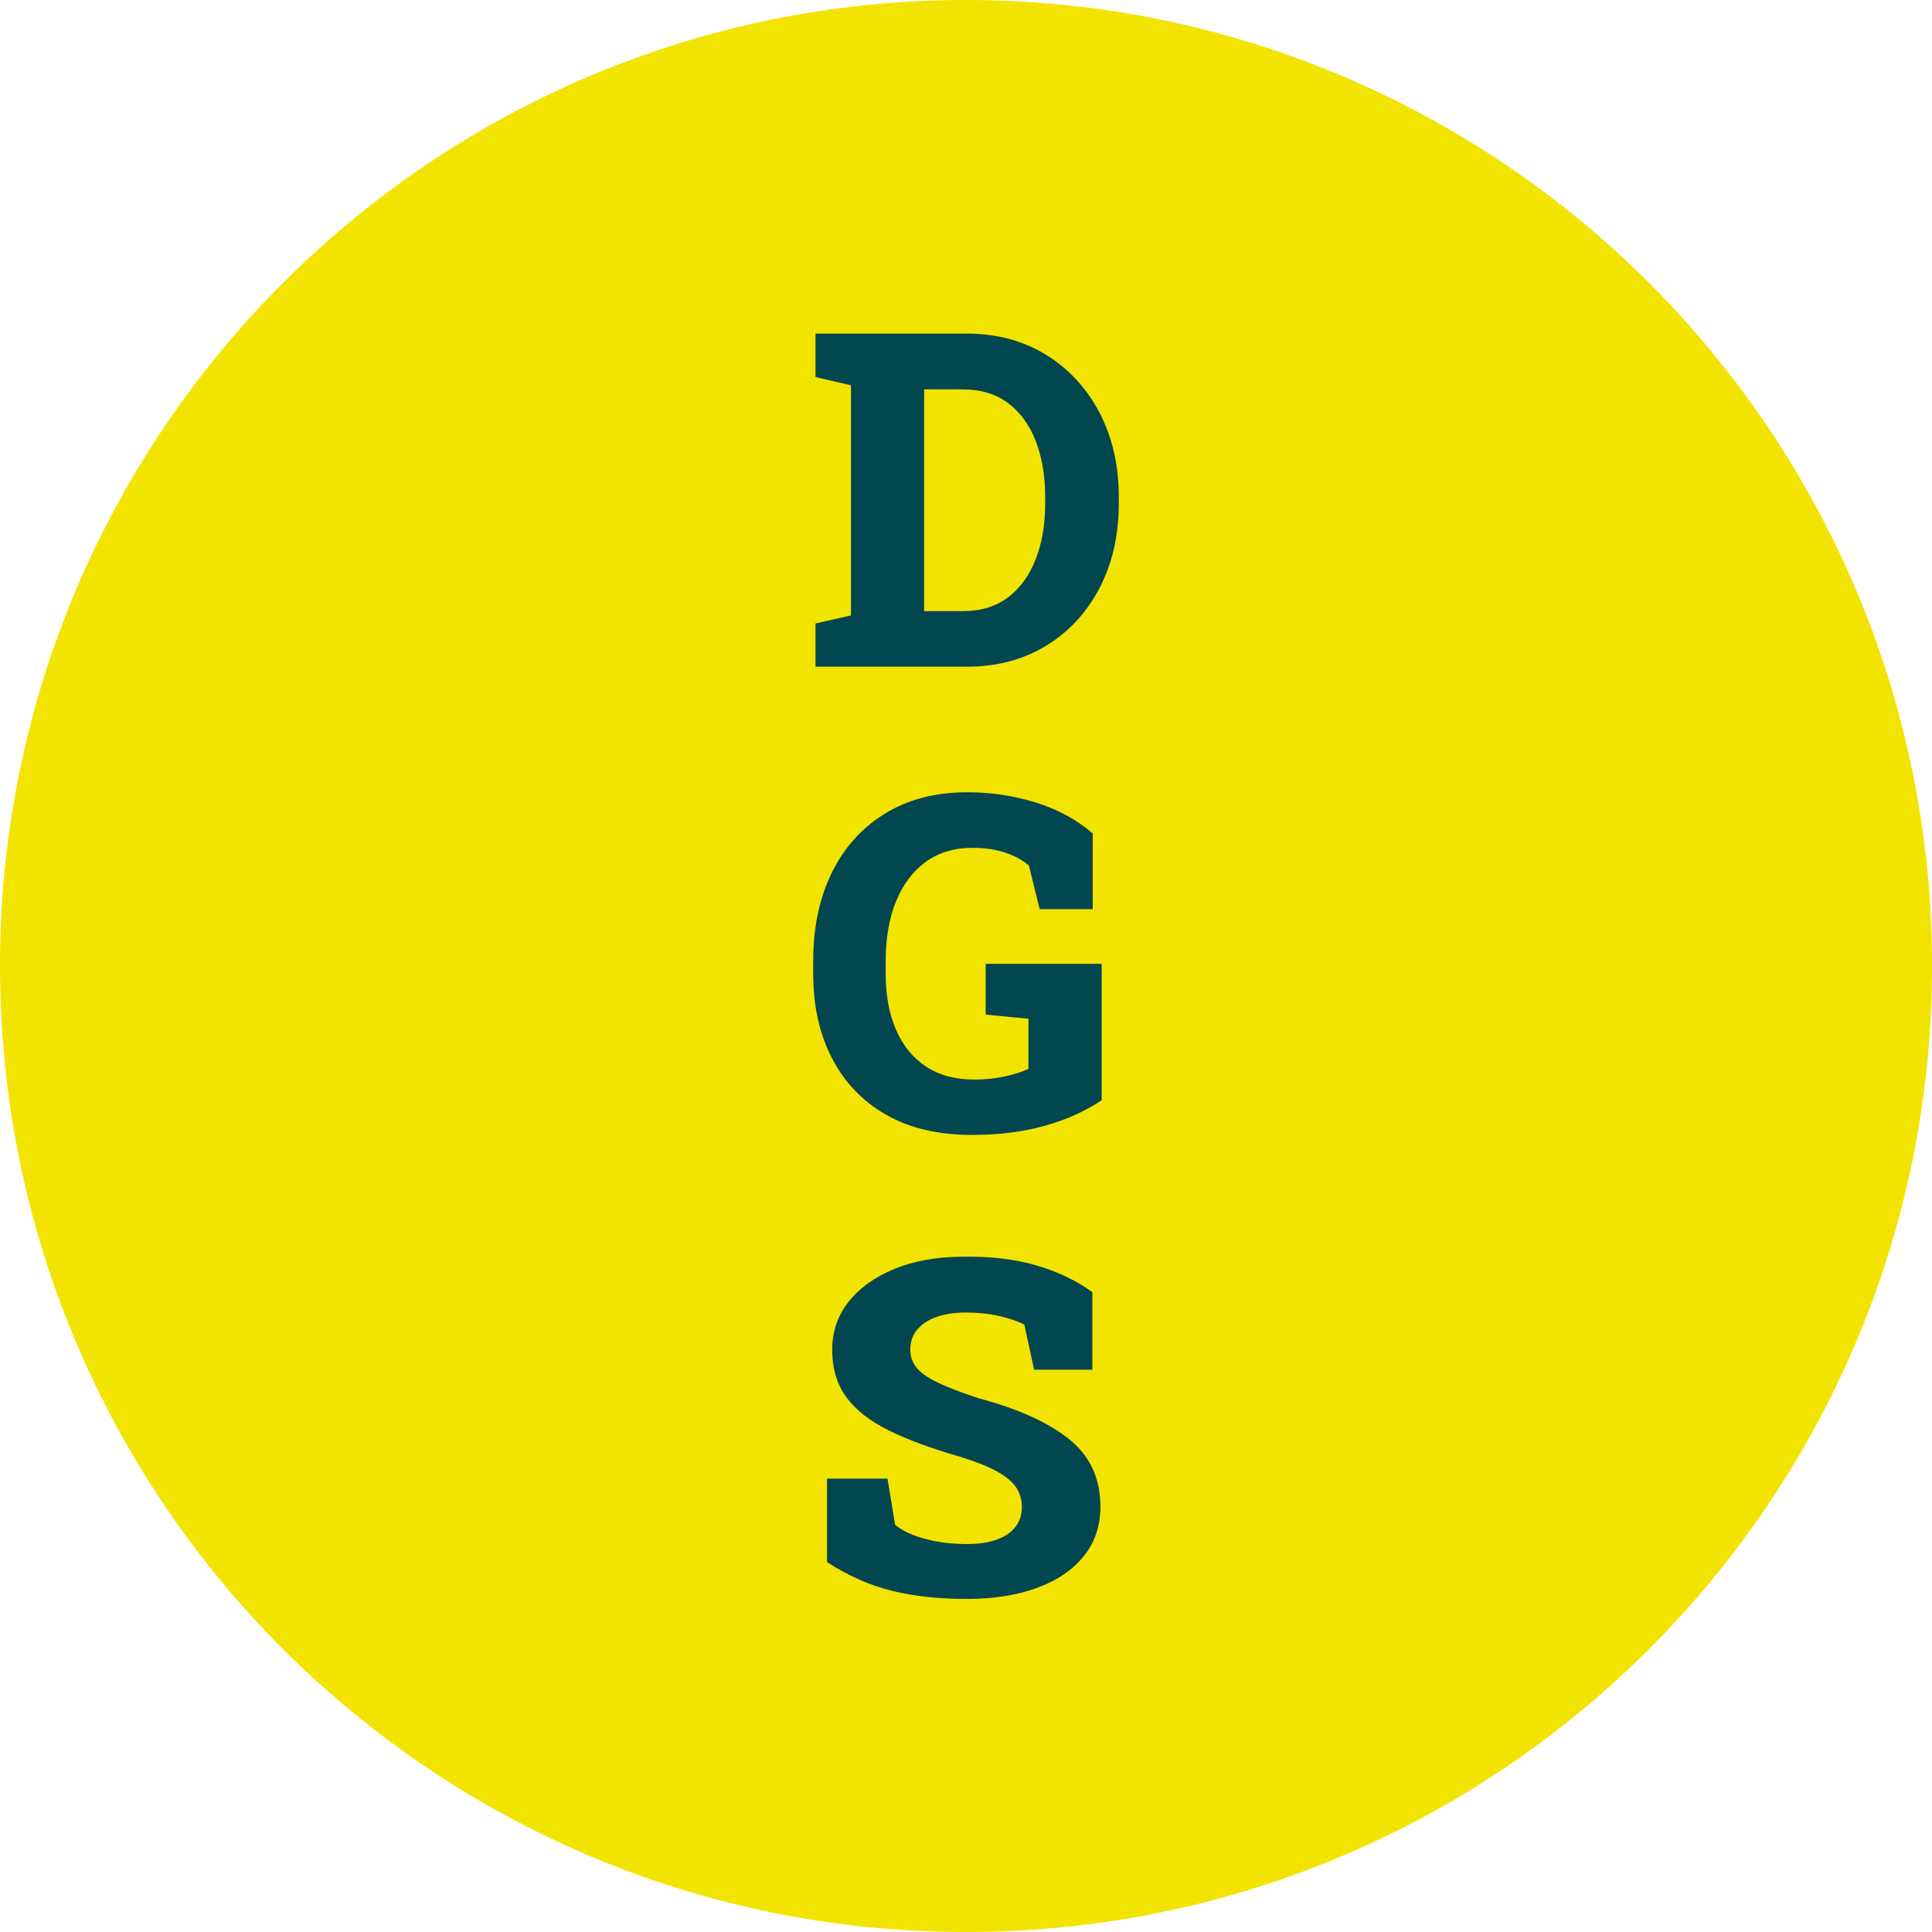
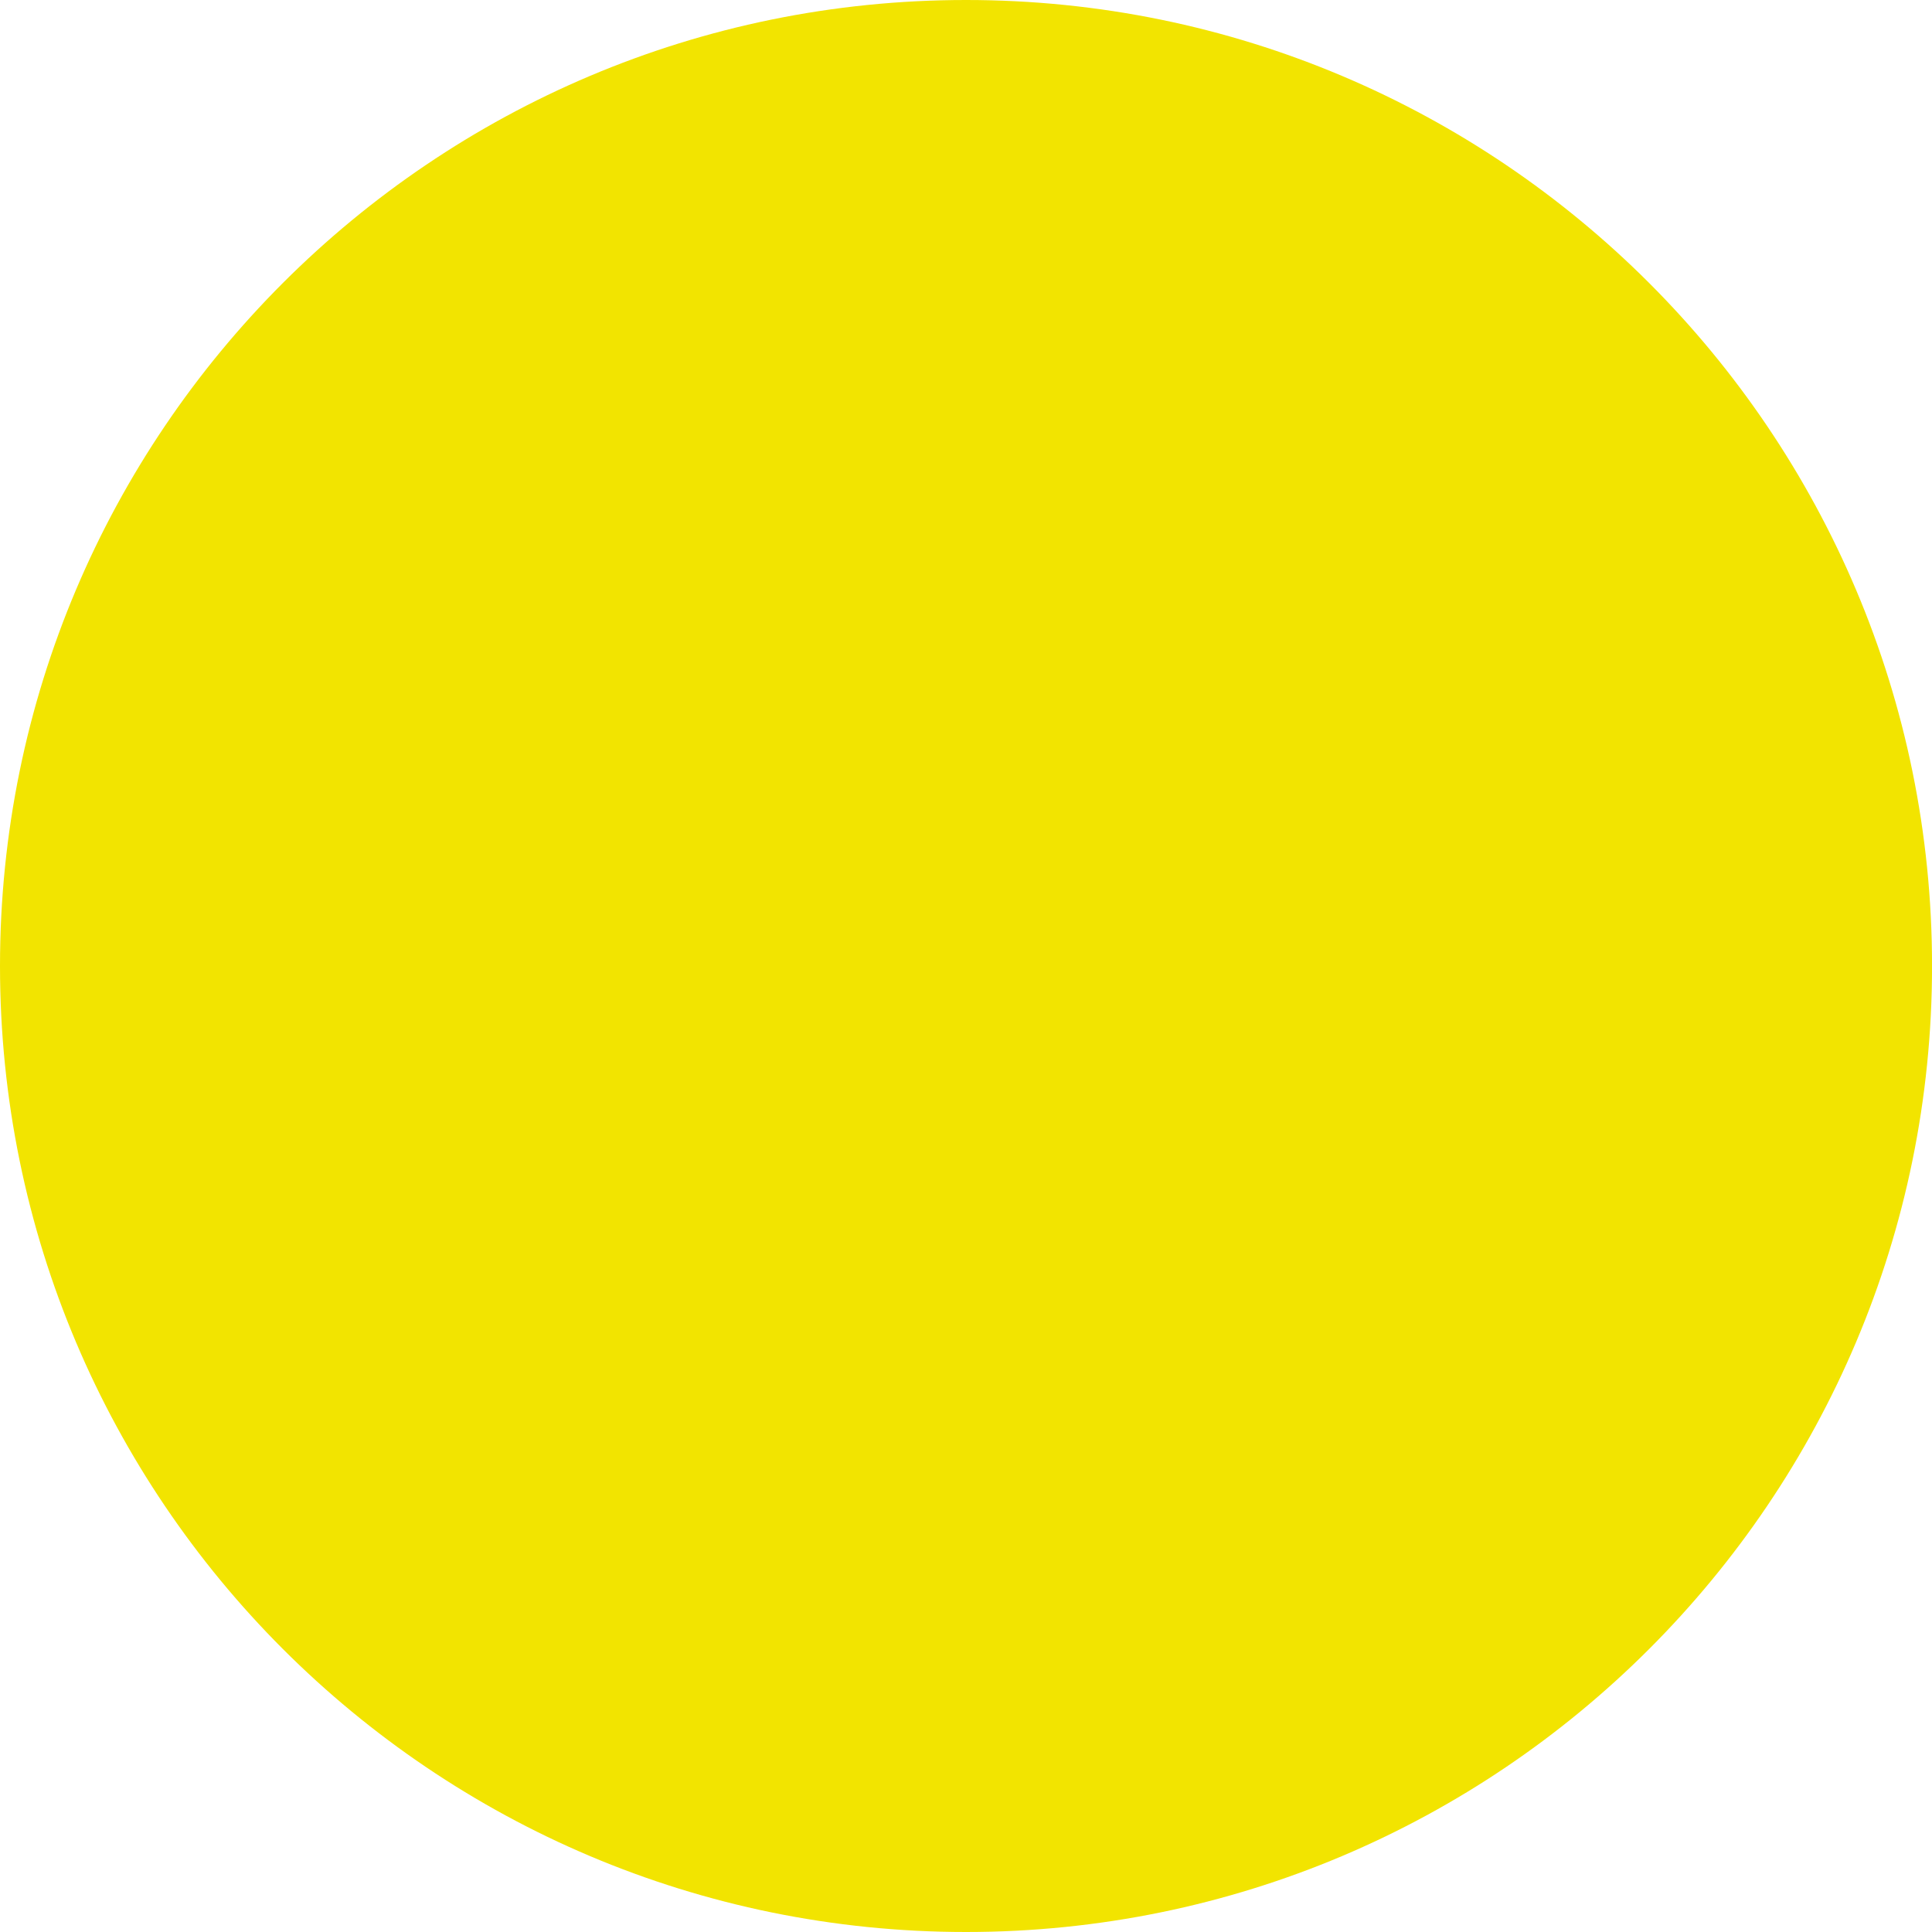
<svg xmlns="http://www.w3.org/2000/svg" width="90" height="90" viewBox="0 0 90 90" fill="none">
  <path d="M45.001 90C69.853 90 90.002 69.853 90.002 44.999C90.002 20.147 69.853 0 45.001 0C20.148 0 0 20.147 0 44.999C0 69.853 20.148 90 45.001 90Z" fill="#F2E400" />
-   <path d="M48.298 73.973C49.233 73.632 49.961 73.14 50.481 72.497C51.003 71.855 51.262 71.082 51.262 70.179C51.262 68.88 50.782 67.838 49.821 67.057C48.86 66.275 47.451 65.636 45.595 65.138C44.775 64.87 44.133 64.621 43.668 64.398C43.205 64.174 42.878 63.942 42.688 63.7C42.499 63.459 42.404 63.184 42.404 62.879C42.404 62.503 42.516 62.185 42.74 61.926C42.963 61.667 43.269 61.471 43.653 61.34C44.035 61.209 44.479 61.142 44.98 61.142C45.565 61.142 46.1 61.199 46.582 61.313C47.065 61.427 47.443 61.558 47.717 61.708L48.173 63.807H50.886V60.194C50.134 59.647 49.252 59.228 48.242 58.937C47.23 58.646 46.068 58.515 44.753 58.542C43.581 58.556 42.548 58.749 41.651 59.117C40.754 59.487 40.048 59.993 39.536 60.636C39.023 61.28 38.767 62.024 38.767 62.868C38.767 63.742 38.985 64.481 39.421 65.08C39.859 65.68 40.52 66.199 41.406 66.637C42.292 67.073 43.419 67.487 44.786 67.878C45.486 68.097 46.041 68.322 46.45 68.549C46.861 68.776 47.156 69.024 47.334 69.289C47.513 69.556 47.603 69.86 47.603 70.201C47.603 70.555 47.503 70.864 47.306 71.123C47.108 71.382 46.82 71.581 46.439 71.719C46.06 71.858 45.592 71.928 45.037 71.928C44.315 71.928 43.649 71.842 43.042 71.671C42.434 71.501 41.985 71.284 41.696 71.022L41.343 68.88H38.526V72.769C39.53 73.415 40.545 73.862 41.571 74.112C42.597 74.36 43.752 74.485 45.037 74.485C46.277 74.485 47.363 74.314 48.298 73.973Z" fill="#024750" />
-   <path d="M48.672 52.443C49.684 52.159 50.567 51.762 51.32 51.25V44.898H45.917V47.265L47.91 47.456V49.789C47.633 49.925 47.268 50.042 46.818 50.142C46.367 50.241 45.893 50.29 45.395 50.29C44.501 50.29 43.746 50.088 43.136 49.683C42.525 49.279 42.06 48.708 41.74 47.973C41.42 47.238 41.26 46.373 41.26 45.377V44.739C41.26 43.702 41.418 42.79 41.734 42.006C42.05 41.22 42.509 40.605 43.109 40.161C43.71 39.718 44.439 39.495 45.299 39.495C45.882 39.495 46.401 39.574 46.856 39.729C47.309 39.886 47.668 40.085 47.931 40.327L48.432 42.352H50.904V38.824C50.138 38.171 49.244 37.687 48.225 37.376C47.205 37.063 46.152 36.906 45.065 36.906C43.573 36.906 42.289 37.24 41.213 37.908C40.136 38.575 39.312 39.497 38.74 40.673C38.168 41.849 37.882 43.212 37.882 44.759V45.377C37.882 46.855 38.171 48.158 38.751 49.283C39.33 50.41 40.168 51.289 41.266 51.922C42.363 52.554 43.701 52.87 45.278 52.87C46.529 52.87 47.66 52.728 48.672 52.443Z" fill="#024750" />
-   <path d="M43.05 18.14H44.862C45.693 18.14 46.392 18.352 46.956 18.774C47.52 19.198 47.95 19.786 48.246 20.538C48.54 21.293 48.689 22.165 48.689 23.161V23.438C48.689 24.426 48.54 25.297 48.246 26.054C47.95 26.811 47.52 27.402 46.956 27.827C46.392 28.254 45.693 28.468 44.862 28.468H43.05V18.14ZM45.044 31.057C46.436 31.057 47.664 30.731 48.731 30.081C49.797 29.432 50.628 28.532 51.224 27.386C51.822 26.239 52.119 24.922 52.119 23.438V23.17C52.119 21.68 51.817 20.36 51.213 19.212C50.609 18.065 49.775 17.167 48.709 16.515C47.644 15.866 46.414 15.54 45.023 15.54H37.989V17.565L39.641 17.949V28.67L37.989 29.043V31.057L45.044 31.057Z" fill="#024750" />
</svg>